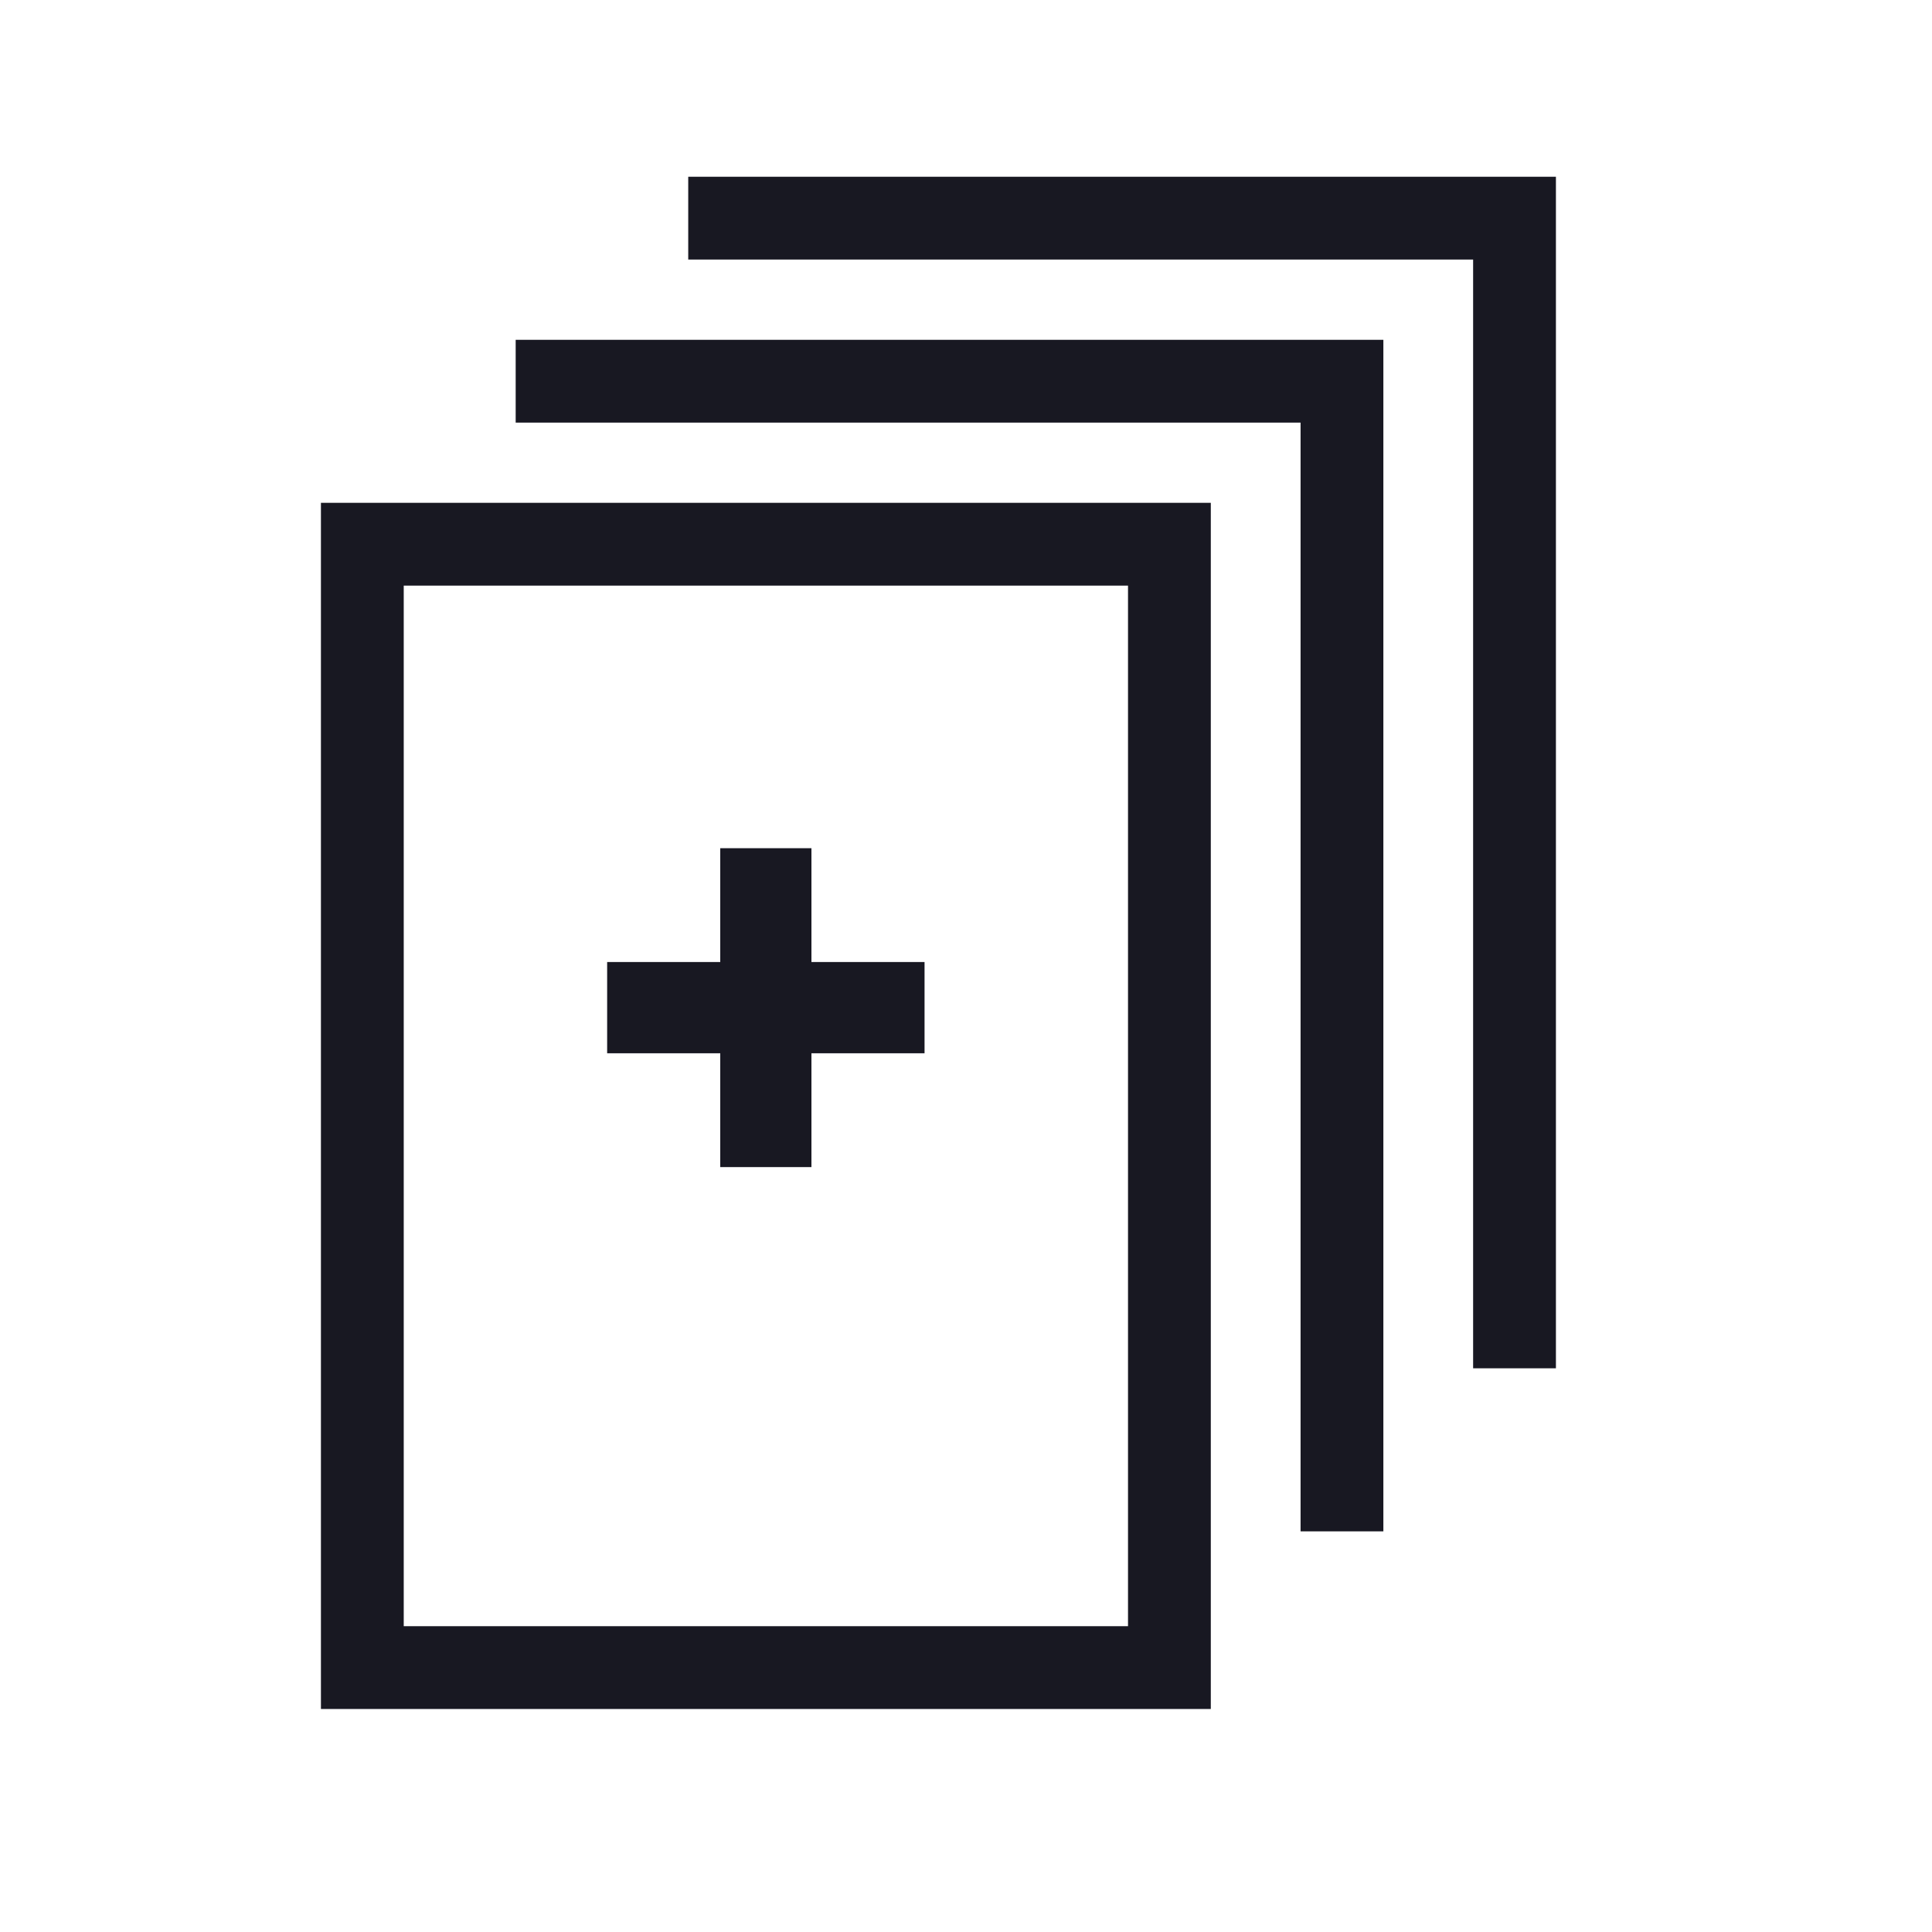
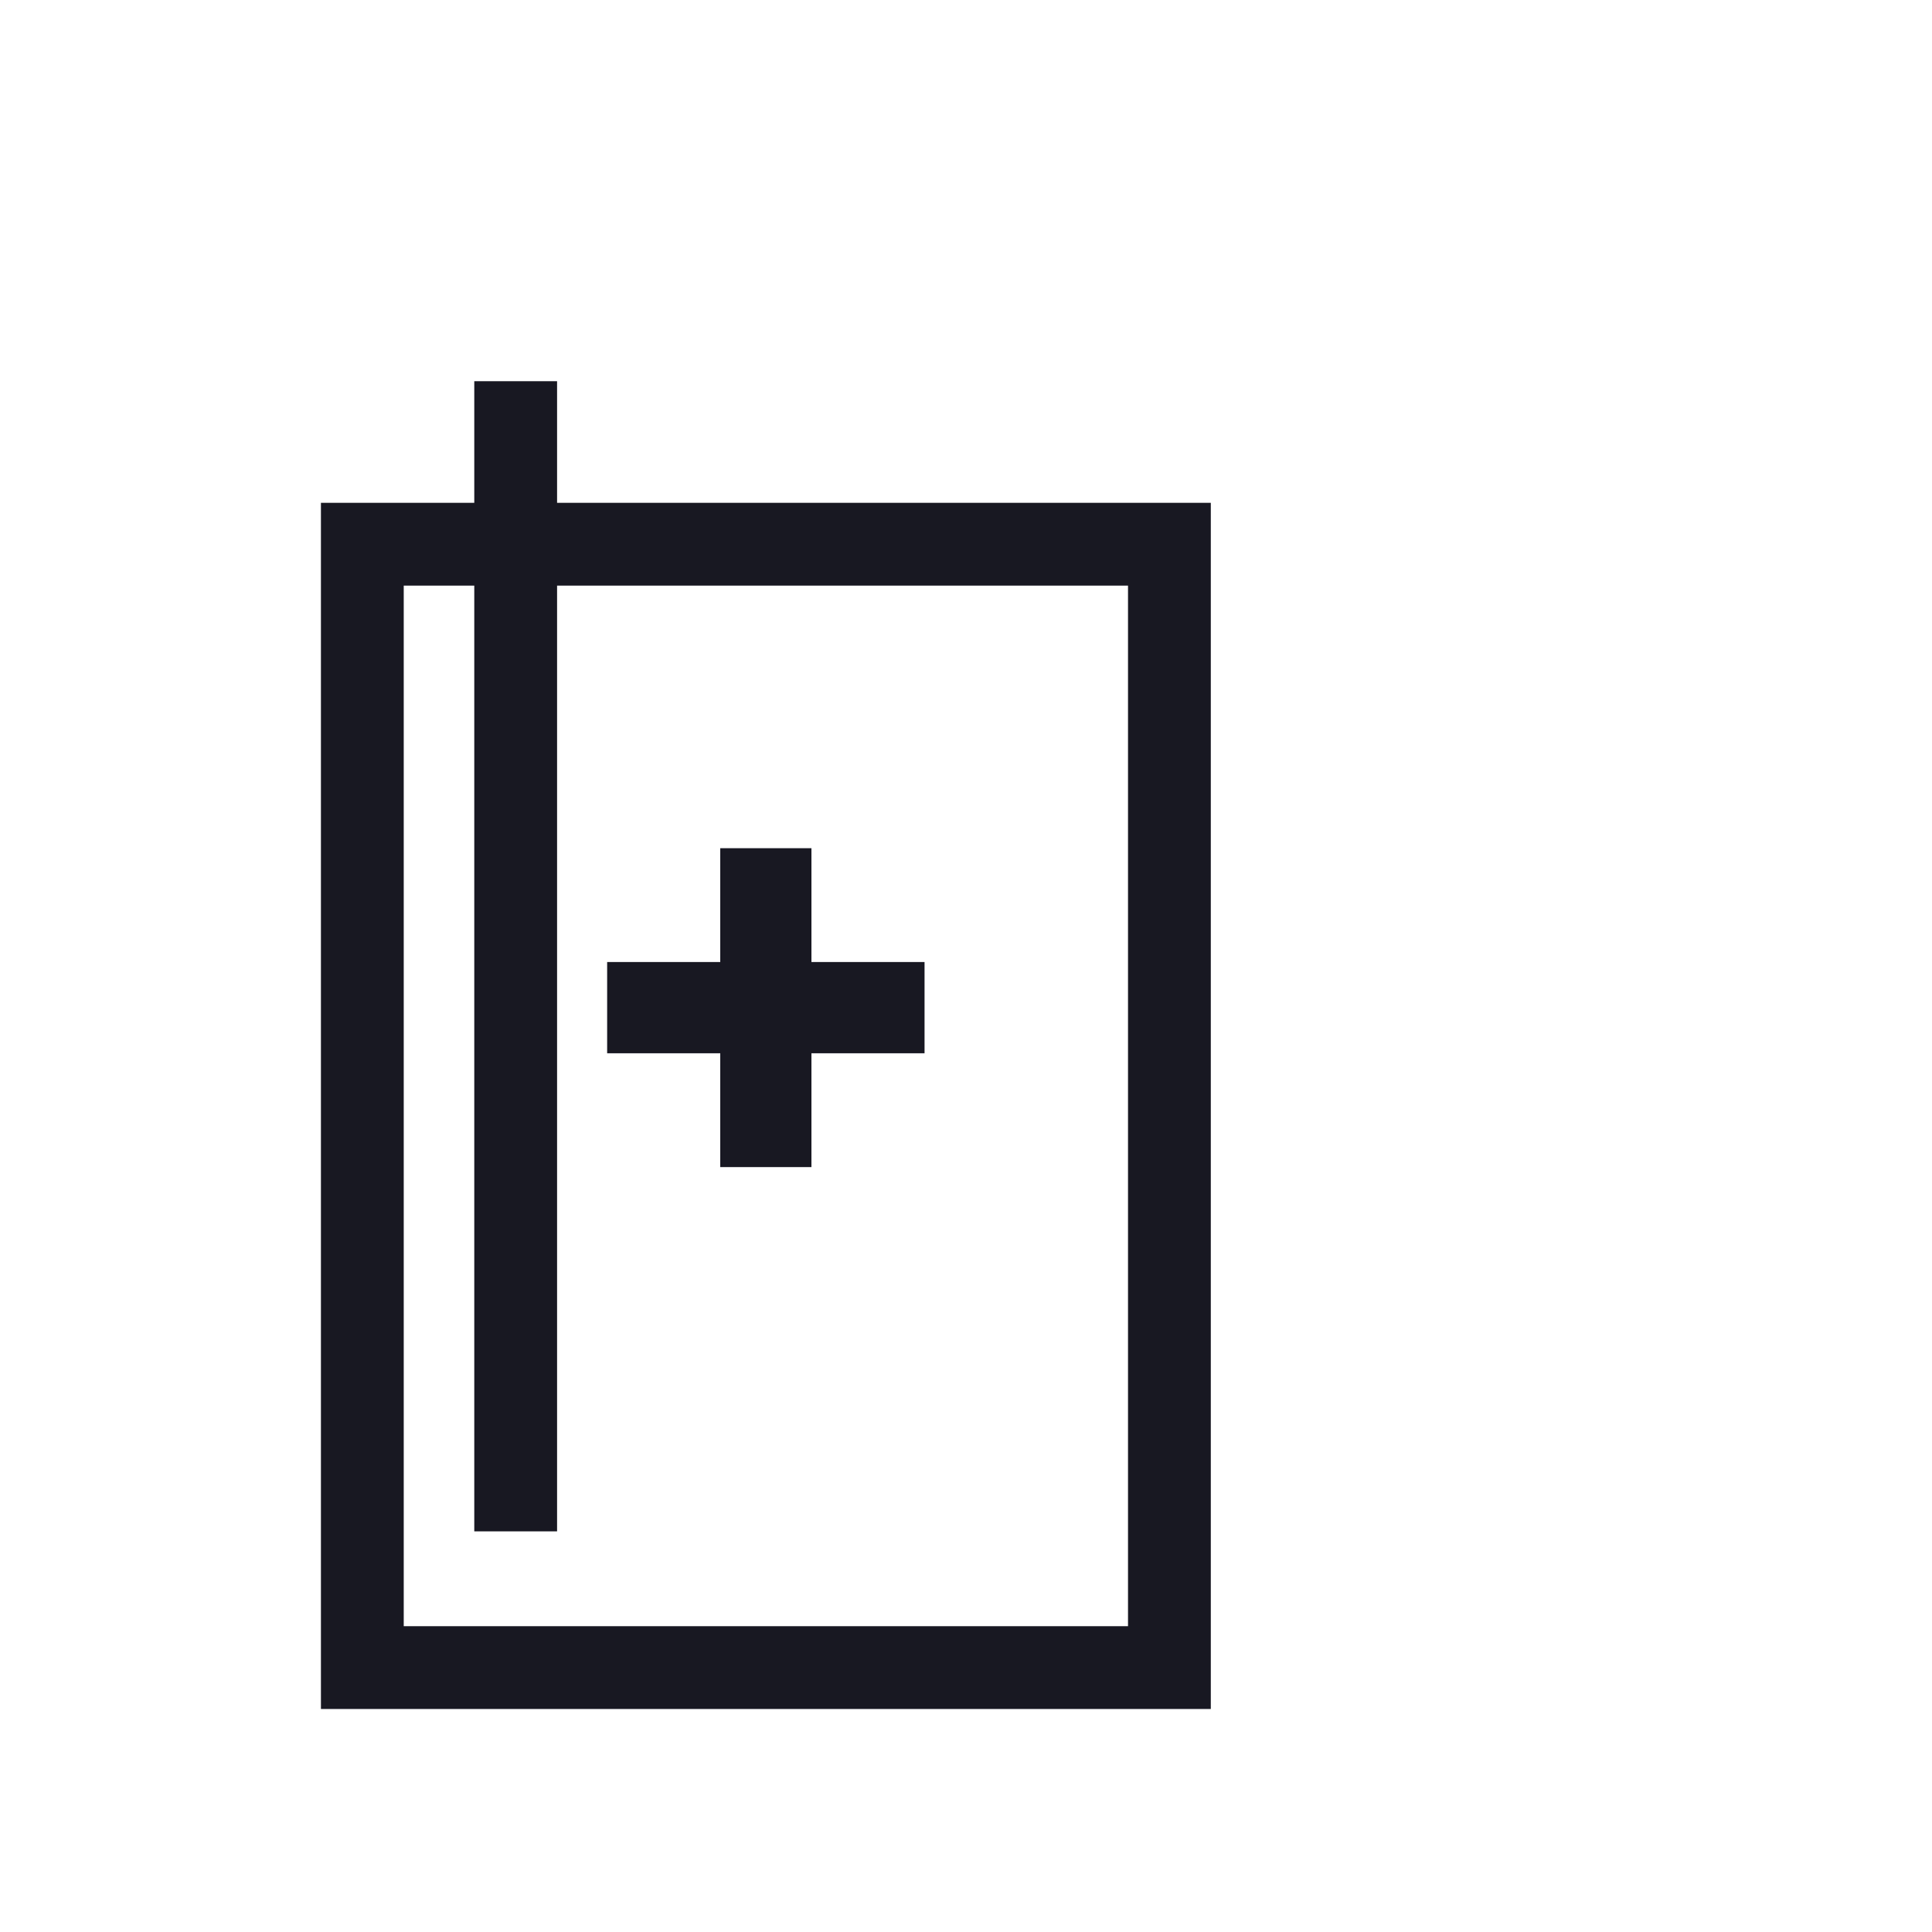
<svg xmlns="http://www.w3.org/2000/svg" width="100%" height="100%" viewBox="0 0 35 35" version="1.1" xml:space="preserve" style="fill-rule:evenodd;clip-rule:evenodd;">
  <rect id="Assets" x="0.036" y="0.118" width="33.928" height="33.928" style="fill:none;" />
  <rect x="6.564" y="9.859" width="14.621" height="20.351" style="fill:none;stroke:#181822;stroke-width:1.5px;" />
-   <path d="M9.342,6.906l14.969,-0l-0,20.836" style="fill:none;stroke:#181822;stroke-width:1.5px;" />
-   <path d="M12.468,3.952l14.969,0l-0,20.836" style="fill:none;stroke:#181822;stroke-width:1.5px;" />
+   <path d="M9.342,6.906l-0,20.836" style="fill:none;stroke:#181822;stroke-width:1.5px;" />
  <rect x="10.999" y="17.428" width="5.75" height="1.653" style="fill:#181822;fill-rule:nonzero;" />
  <path d="M13.048,21.143l-0,-5.777l1.652,0l0,5.777l-1.652,0Z" style="fill:#181822;fill-rule:nonzero;" />
</svg>